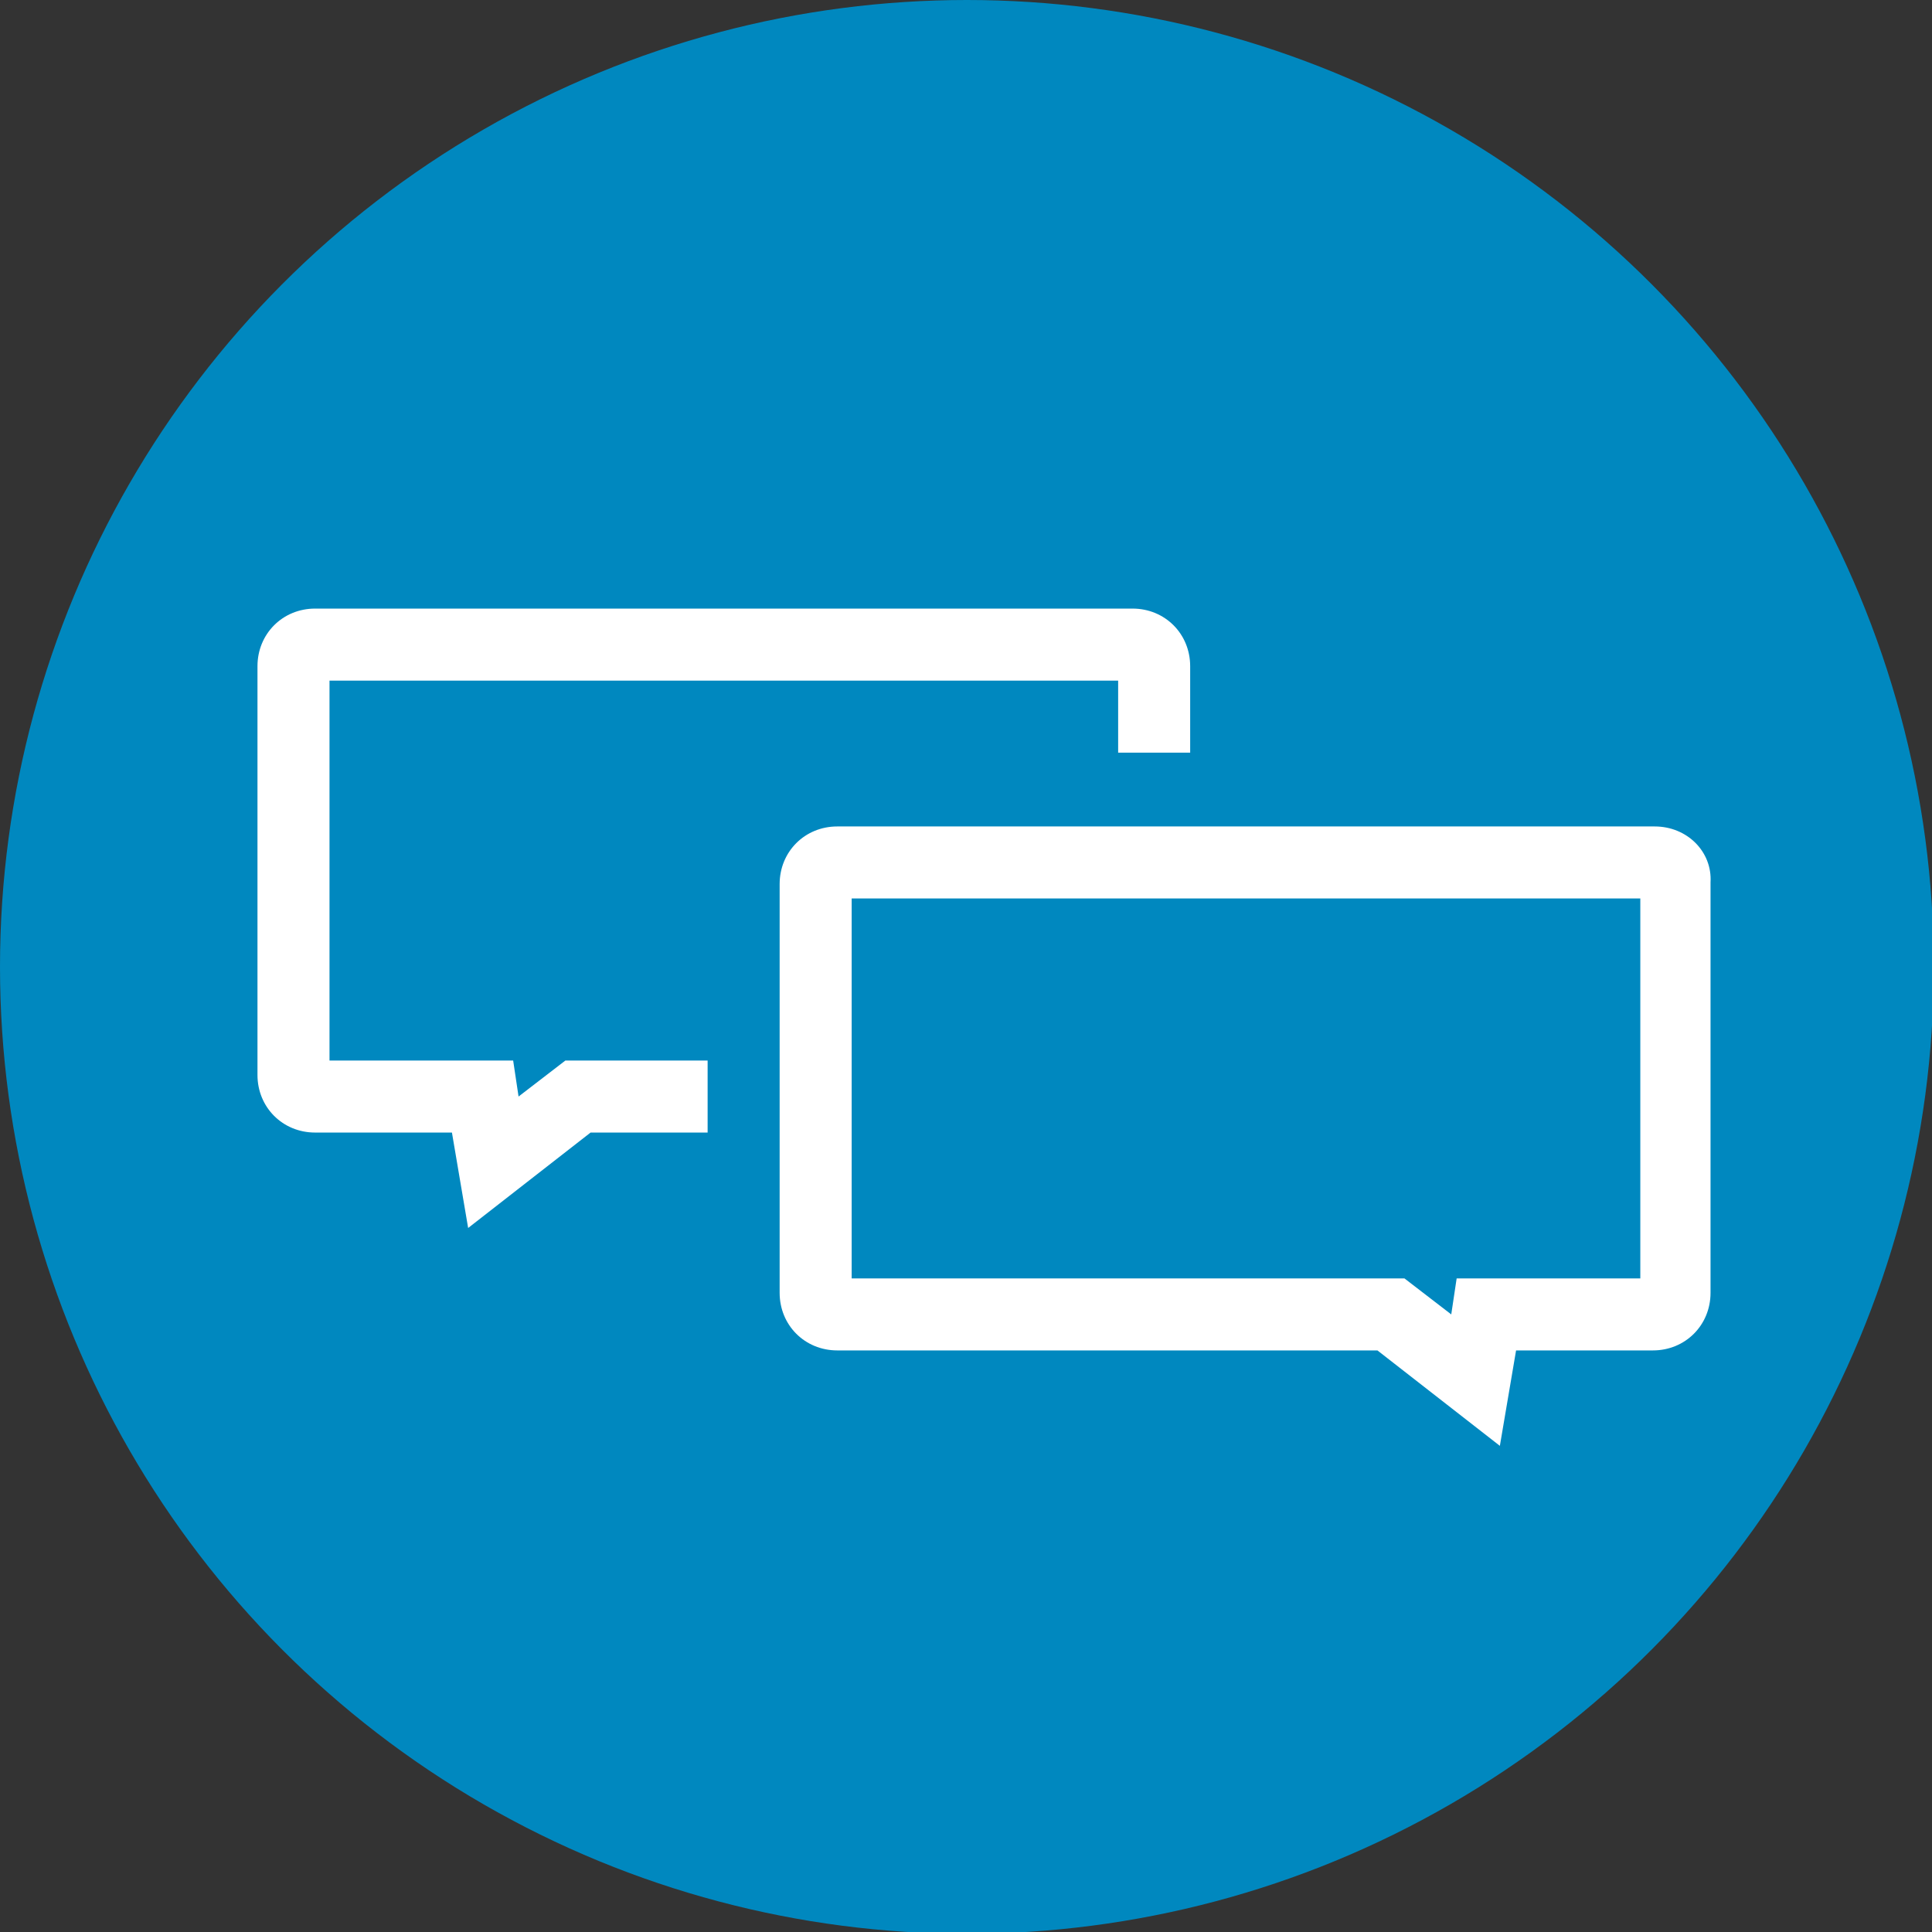
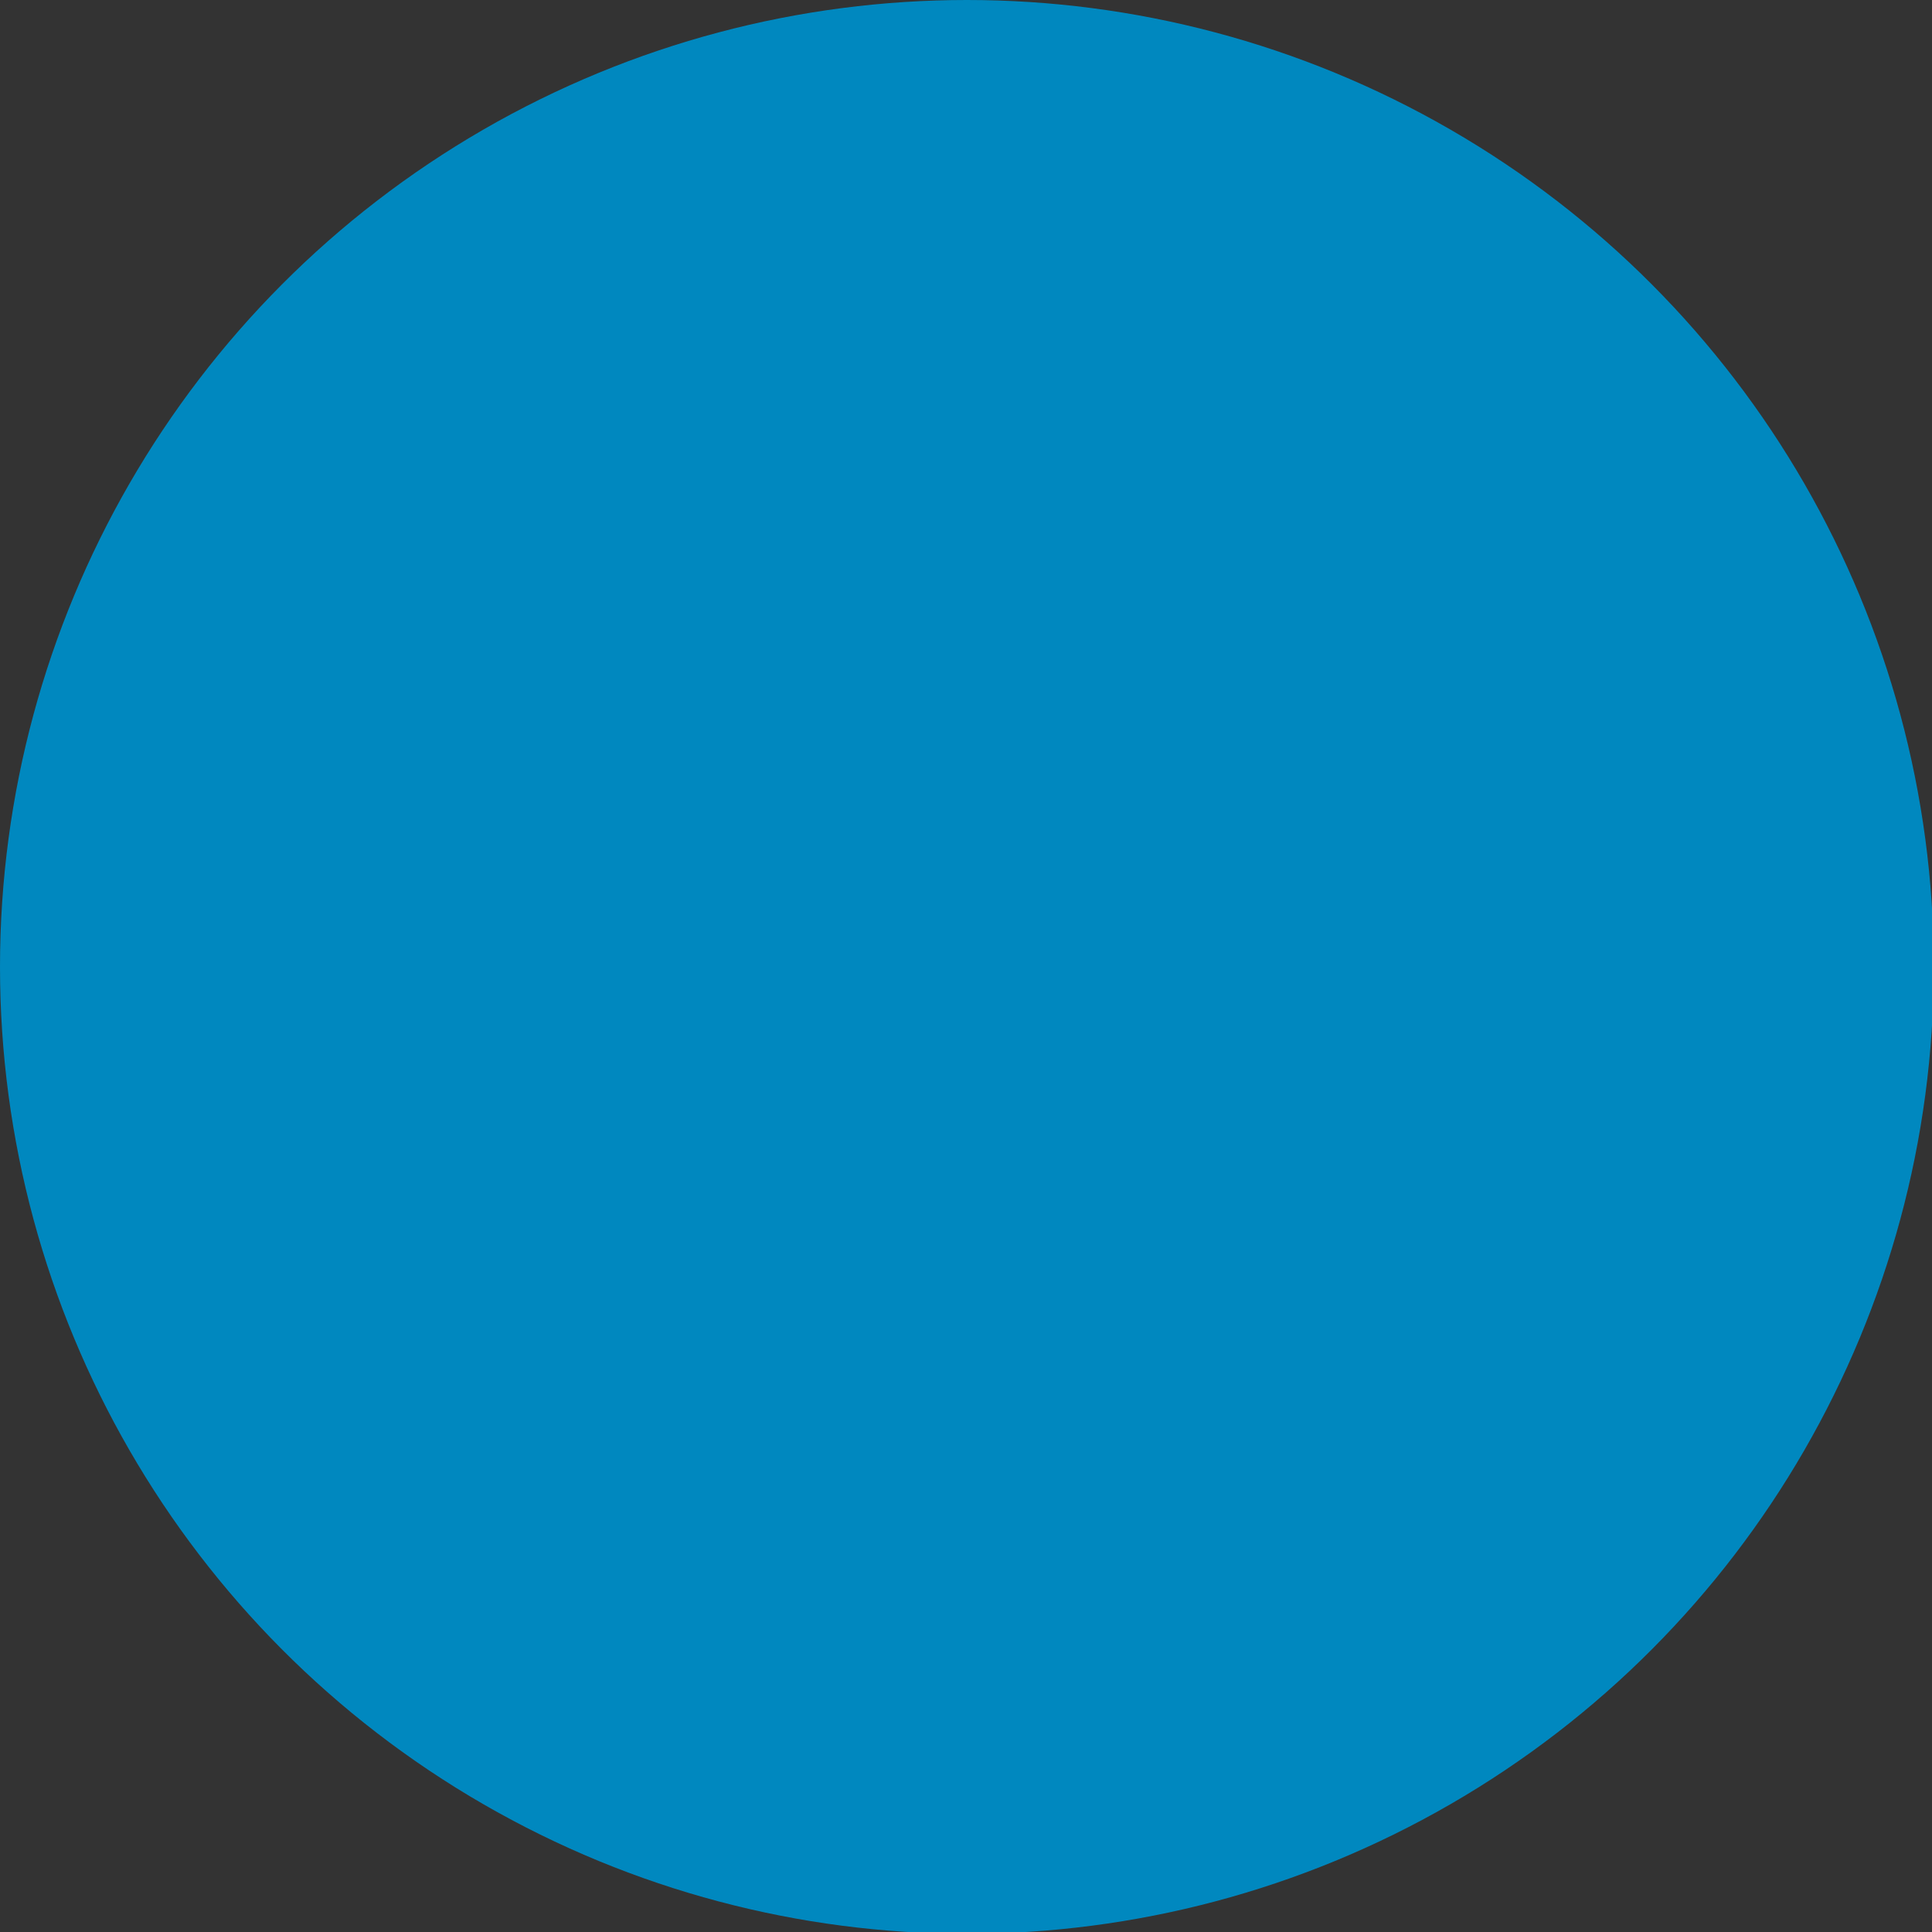
<svg xmlns="http://www.w3.org/2000/svg" viewBox="0 0 107.3 107.3">
  <rect x="0" y="0" width="107.3" height="107.3" fill="#333333" stroke="none" />
  <circle fill="#0088BF" cx="53.7" cy="53.7" r="53.7" />
-   <path fill="#FFFFFF" d="M39.3,58.9h-7.9l-2.6,2l-0.3-2H18.3V37.8h43.8v4h4V37c0-1.8-1.4-3.2-3.2-3.2H17.5c-1.8,0-3.2,1.4-3.2,3.2v22.7c0,1.8,1.4,3.2,3.2,3.2h7.6l0.9,5.3l6.8-5.3h6.5V58.9z" />
-   <path fill="#FFFFFF" d="M91.9,45.9H46.5c-1.8,0-3.2,1.4-3.2,3.2v22.7c0,1.8,1.4,3.2,3.2,3.2h30l6.8,5.3l0.9-5.3h7.6c1.8,0,3.2-1.4,3.2-3.2V49C95.1,47.3,93.7,45.9,91.9,45.9z M91.1,71H80.9l-0.3,2l-2.6-2H47.3V49.9h43.8V71z" />
</svg>